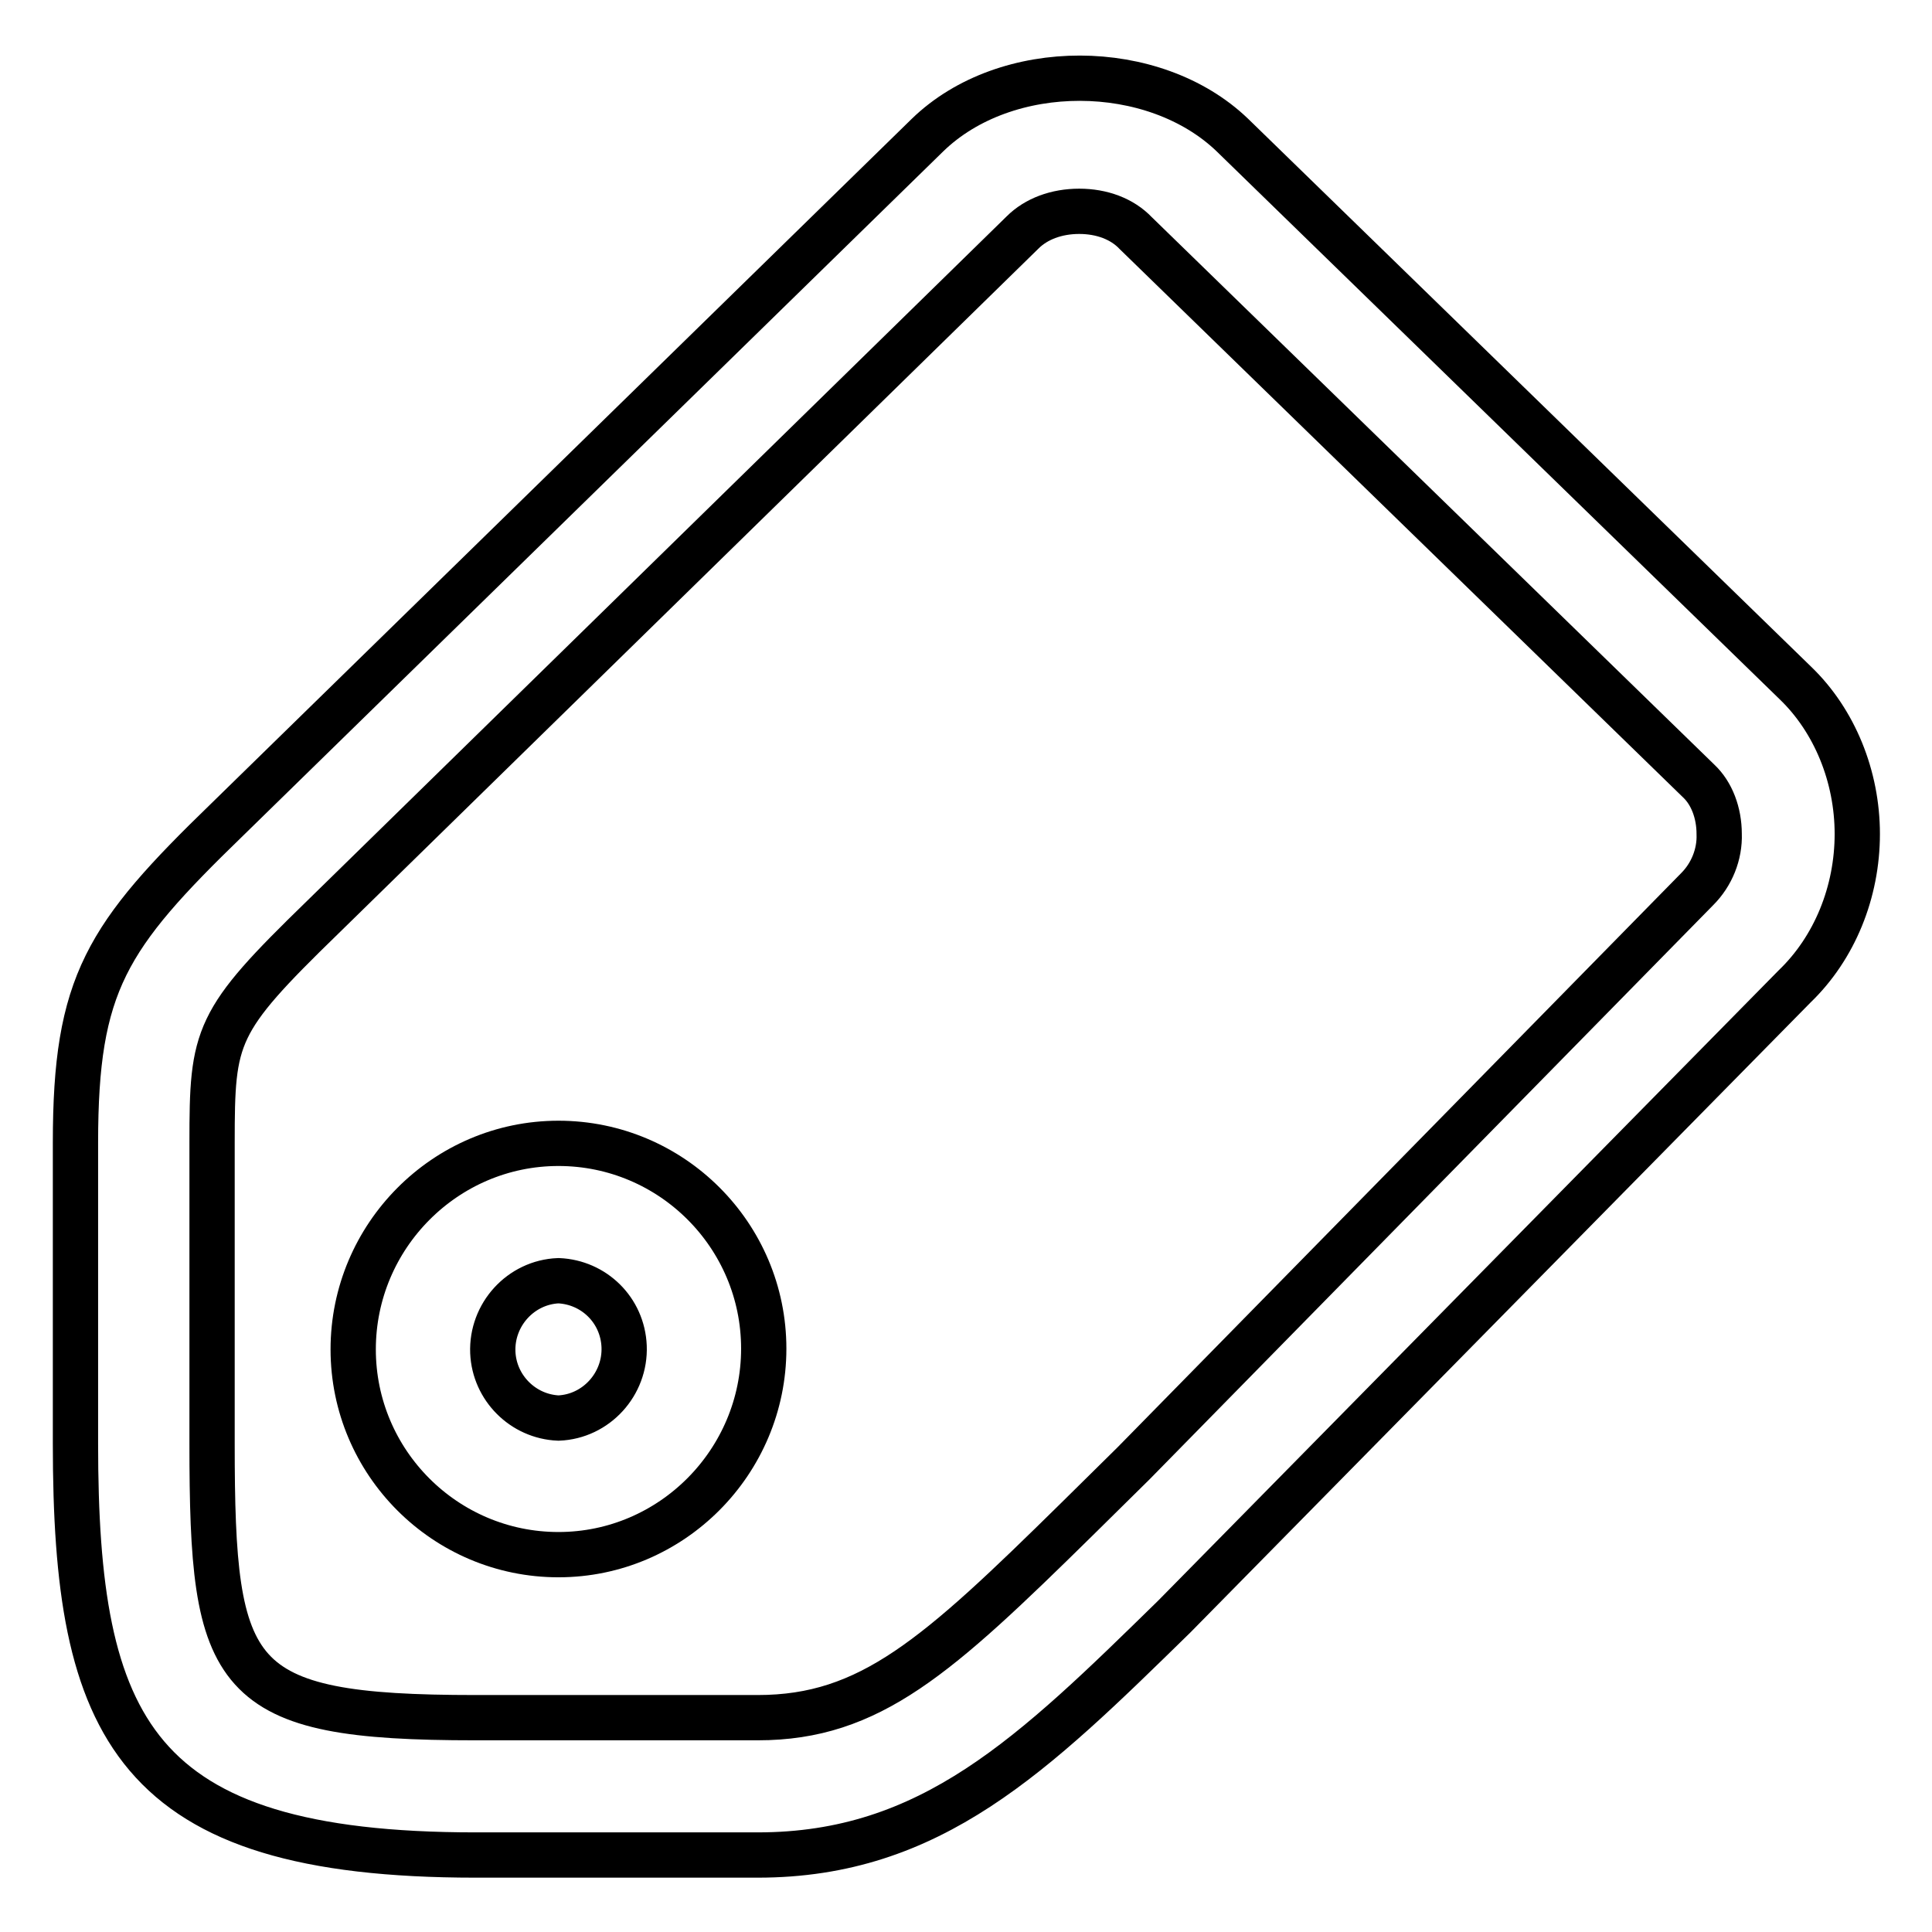
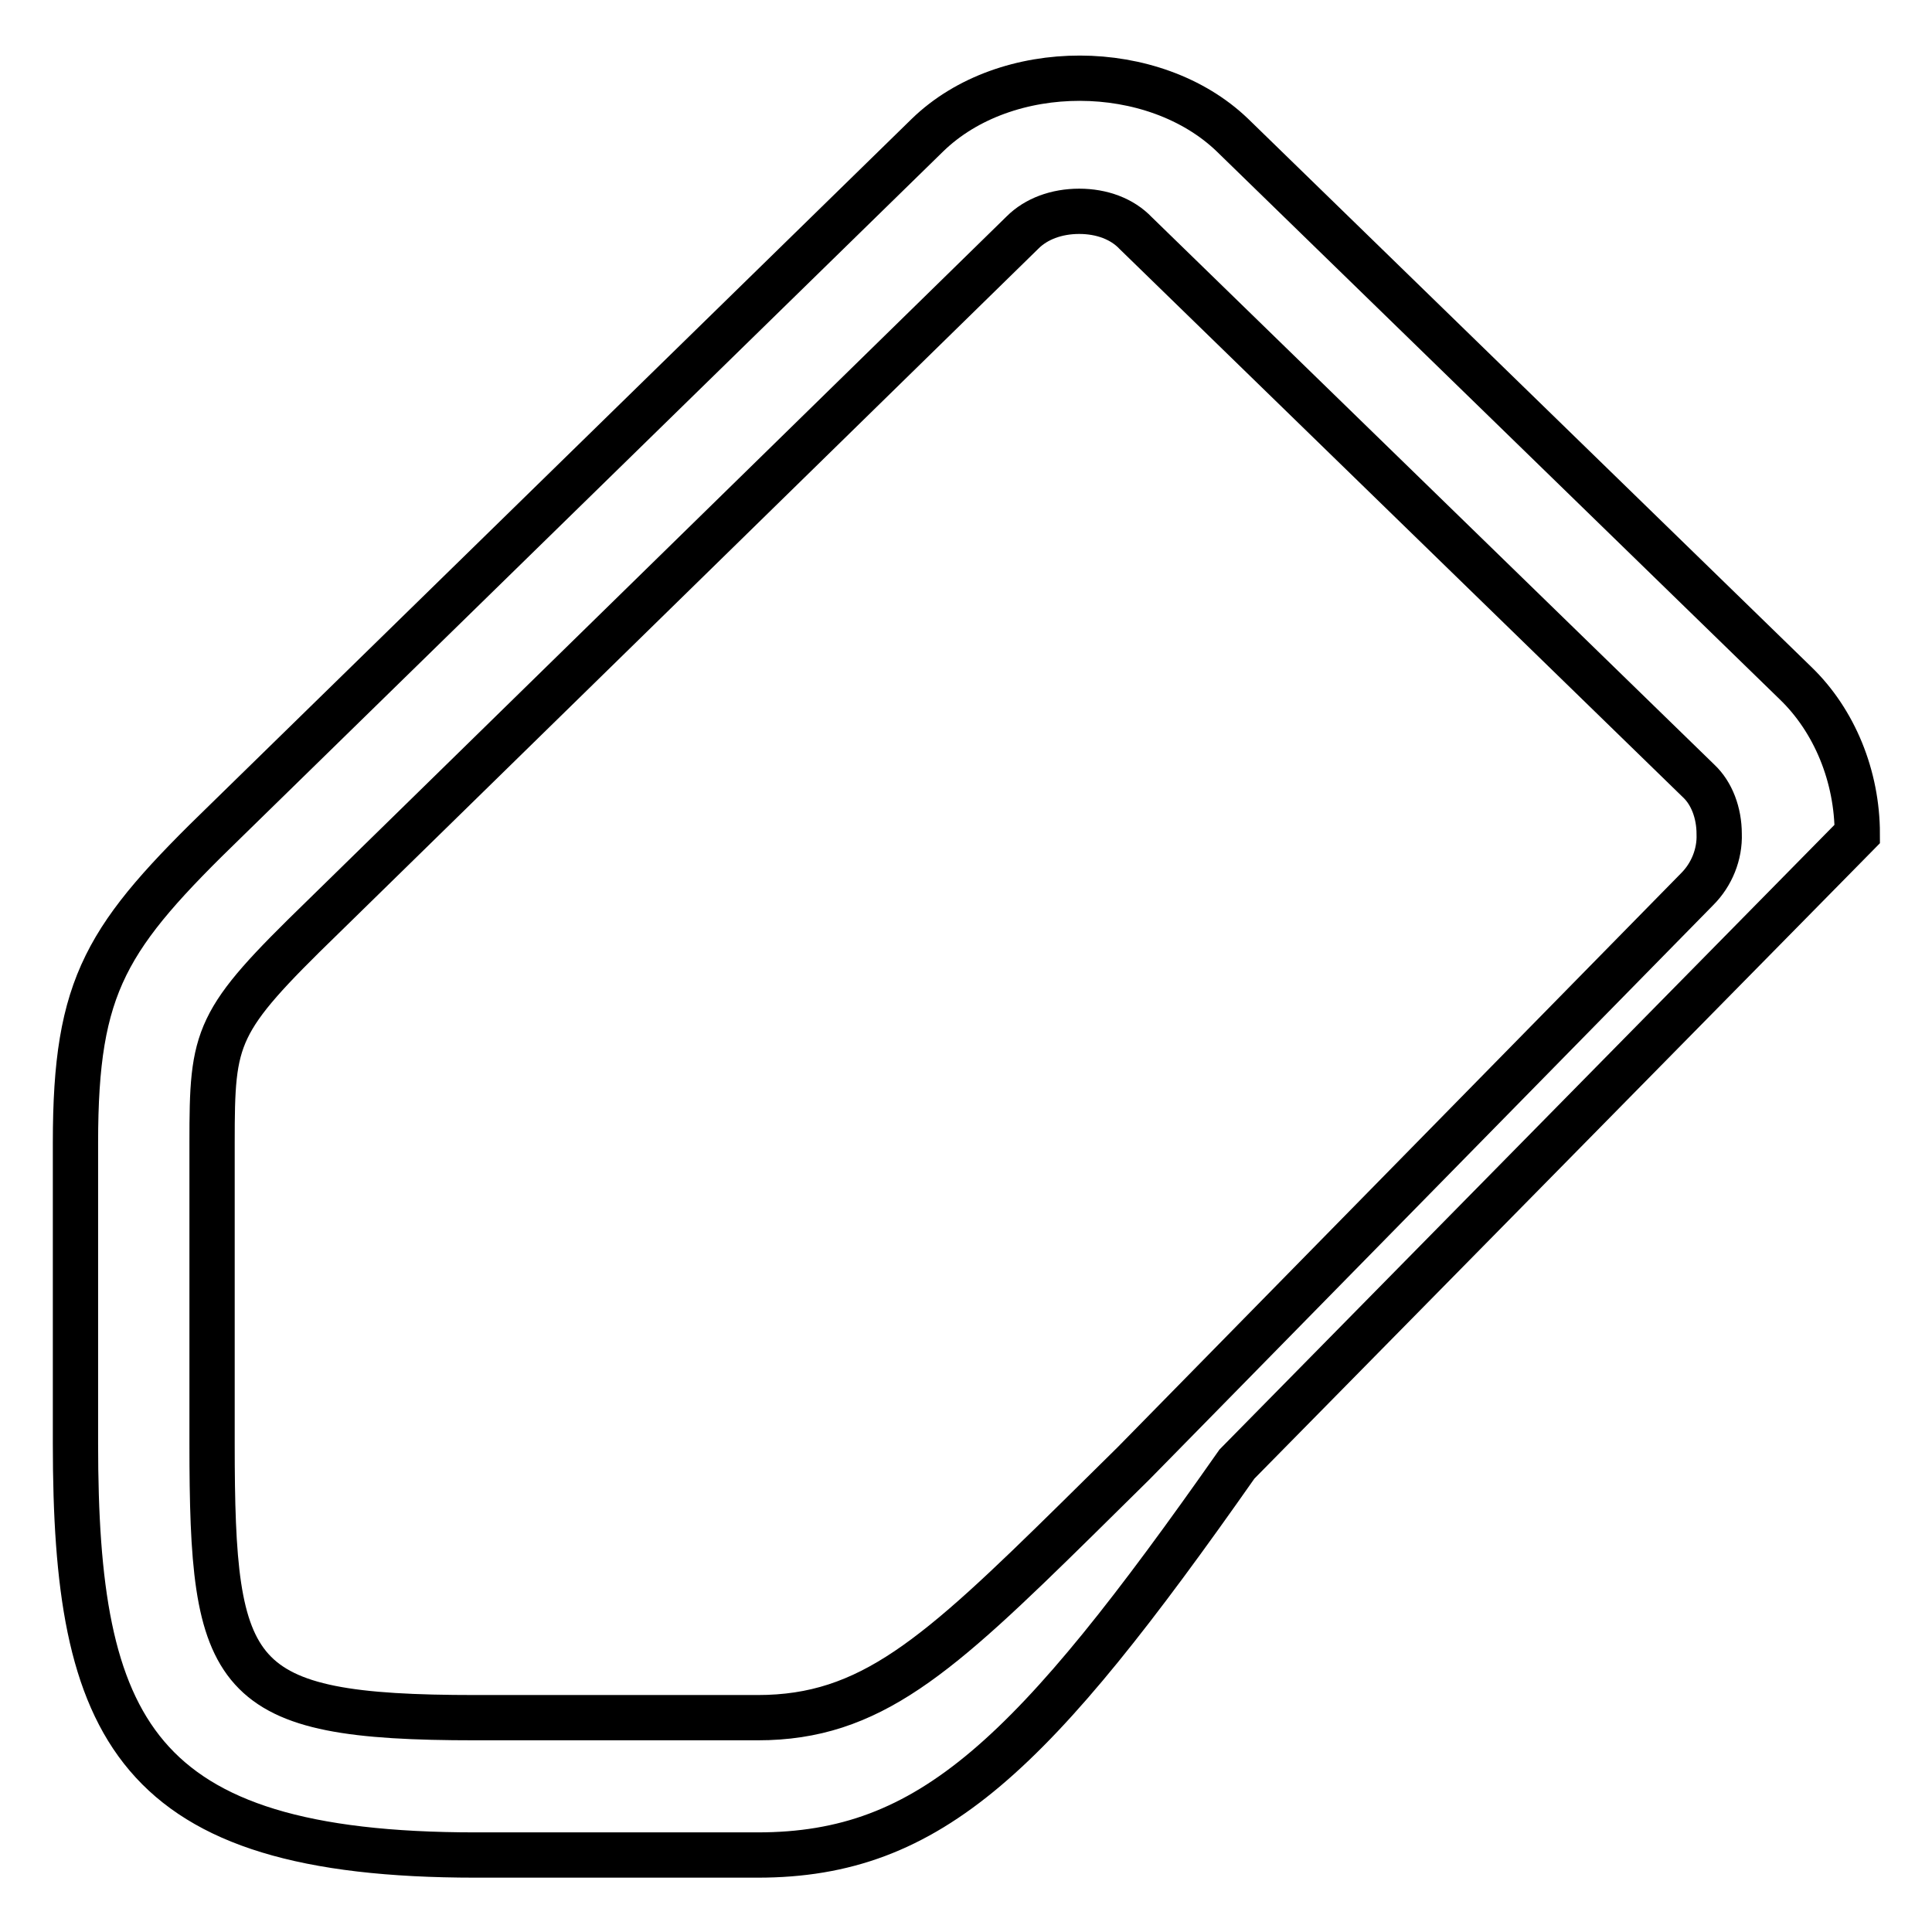
<svg xmlns="http://www.w3.org/2000/svg" version="1.1" x="0px" y="0px" viewBox="0 0 256 256" enable-background="new 0 0 256 256" xml:space="preserve">
  <g>
-     <path stroke-width="6" fill-opacity="0" stroke="#000000" d="M74,206c-15,0-27.2-12.2-27.2-27.2S59,151.5,74,151.5s27.2,12.2,27.2,27.2S89,206,74,206z M74,169.7 c-5,0.2-8.9,4.5-8.7,9.5c0.2,4.7,4,8.5,8.7,8.7c5-0.2,8.9-4.5,8.7-9.5C82.5,173.6,78.7,169.9,74,169.7z" />
-     <path stroke-width="6" fill-opacity="0" stroke="#000000" d="M100.4,245.8H63c-45.4,0-53-16.8-53-54.5v-39.9c0-21.1,4.1-27.3,20.1-42.8l92.8-90.7 c10.4-10.1,30-10,40.4,0l74.6,72.6c5.2,5,8.2,12.4,8.2,20c0,7.7-3,15.1-8.3,20.2l-82.2,83.5C136.9,232.5,123.4,245.8,100.4,245.8 L100.4,245.8z M143,28c-3,0-5.7,1-7.5,2.8l-92.8,90.8c-14.2,13.8-14.6,15.5-14.6,29.8v39.9c0,31.3,2.4,36.3,34.9,36.3h37.4 c14.9,0,23.8-8.1,42.3-26.3l7.5-7.4l74.7-76.1c1.9-1.9,3-4.6,2.9-7.3c0-2.8-1-5.4-2.7-7l-74.6-72.6C148.7,29,146,28,143,28L143,28z " />
+     <path stroke-width="6" fill-opacity="0" stroke="#000000" d="M100.4,245.8H63c-45.4,0-53-16.8-53-54.5v-39.9c0-21.1,4.1-27.3,20.1-42.8l92.8-90.7 c10.4-10.1,30-10,40.4,0l74.6,72.6c5.2,5,8.2,12.4,8.2,20l-82.2,83.5C136.9,232.5,123.4,245.8,100.4,245.8 L100.4,245.8z M143,28c-3,0-5.7,1-7.5,2.8l-92.8,90.8c-14.2,13.8-14.6,15.5-14.6,29.8v39.9c0,31.3,2.4,36.3,34.9,36.3h37.4 c14.9,0,23.8-8.1,42.3-26.3l7.5-7.4l74.7-76.1c1.9-1.9,3-4.6,2.9-7.3c0-2.8-1-5.4-2.7-7l-74.6-72.6C148.7,29,146,28,143,28L143,28z " />
  </g>
</svg>